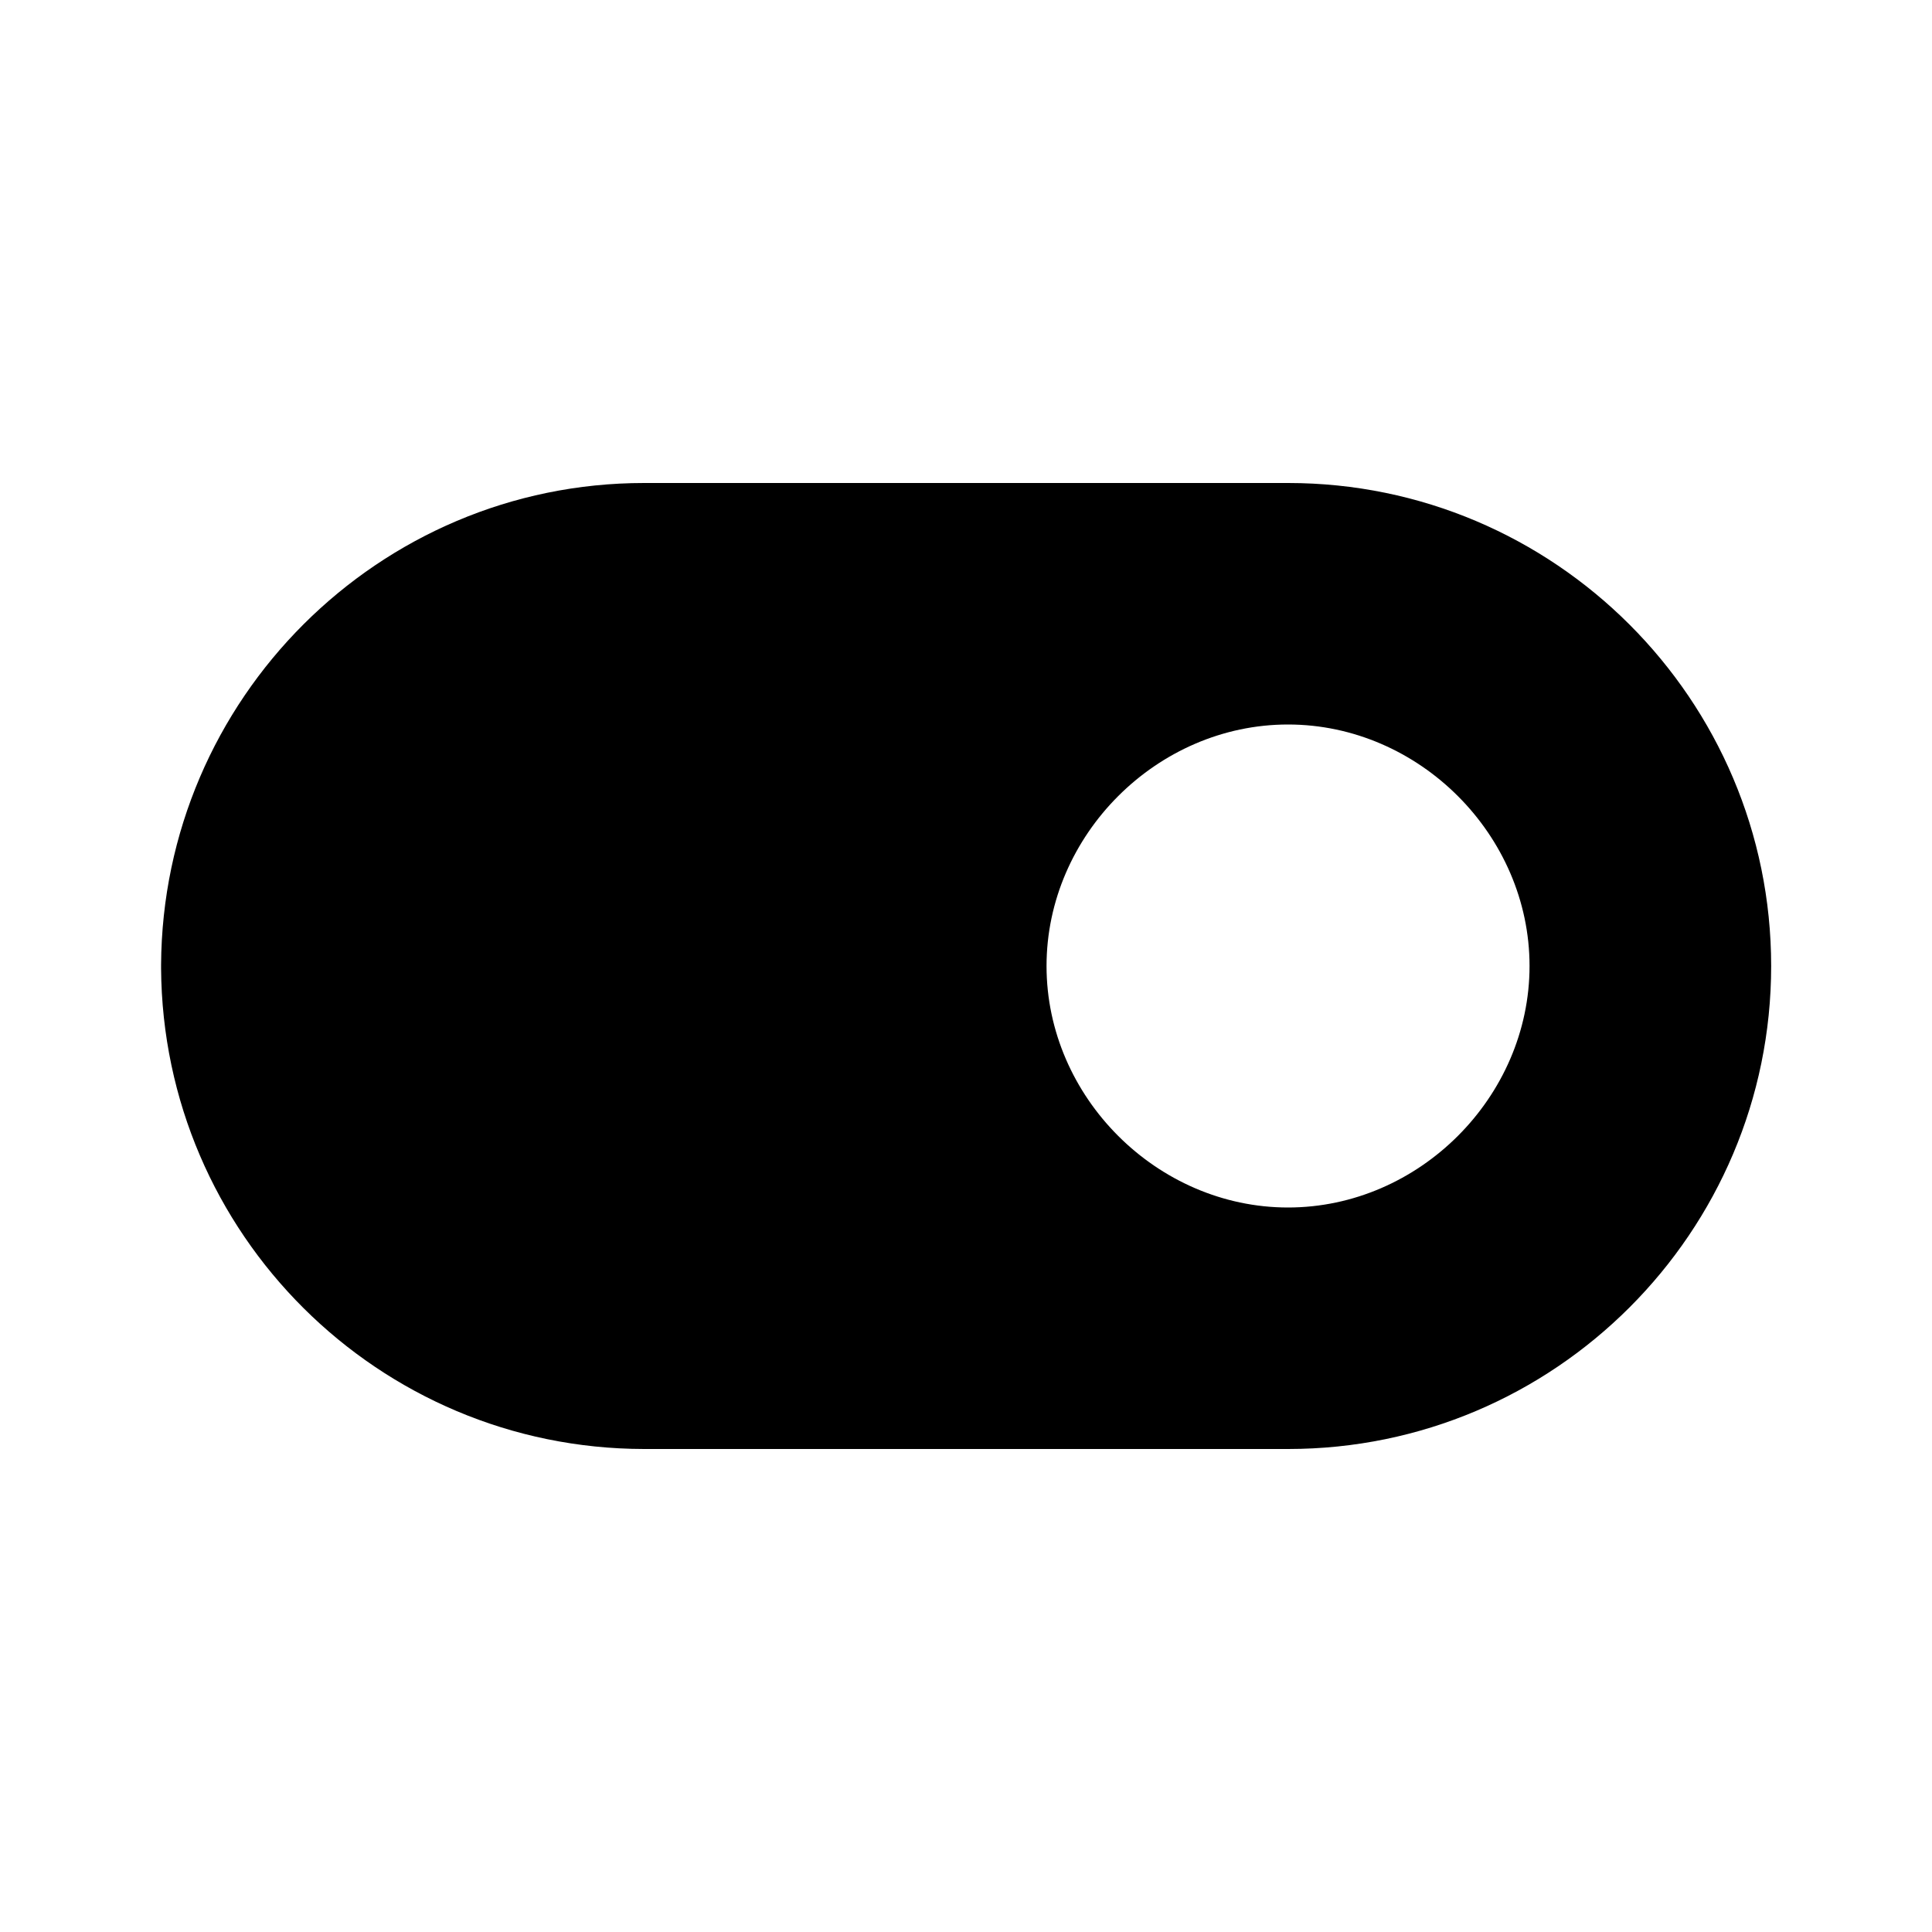
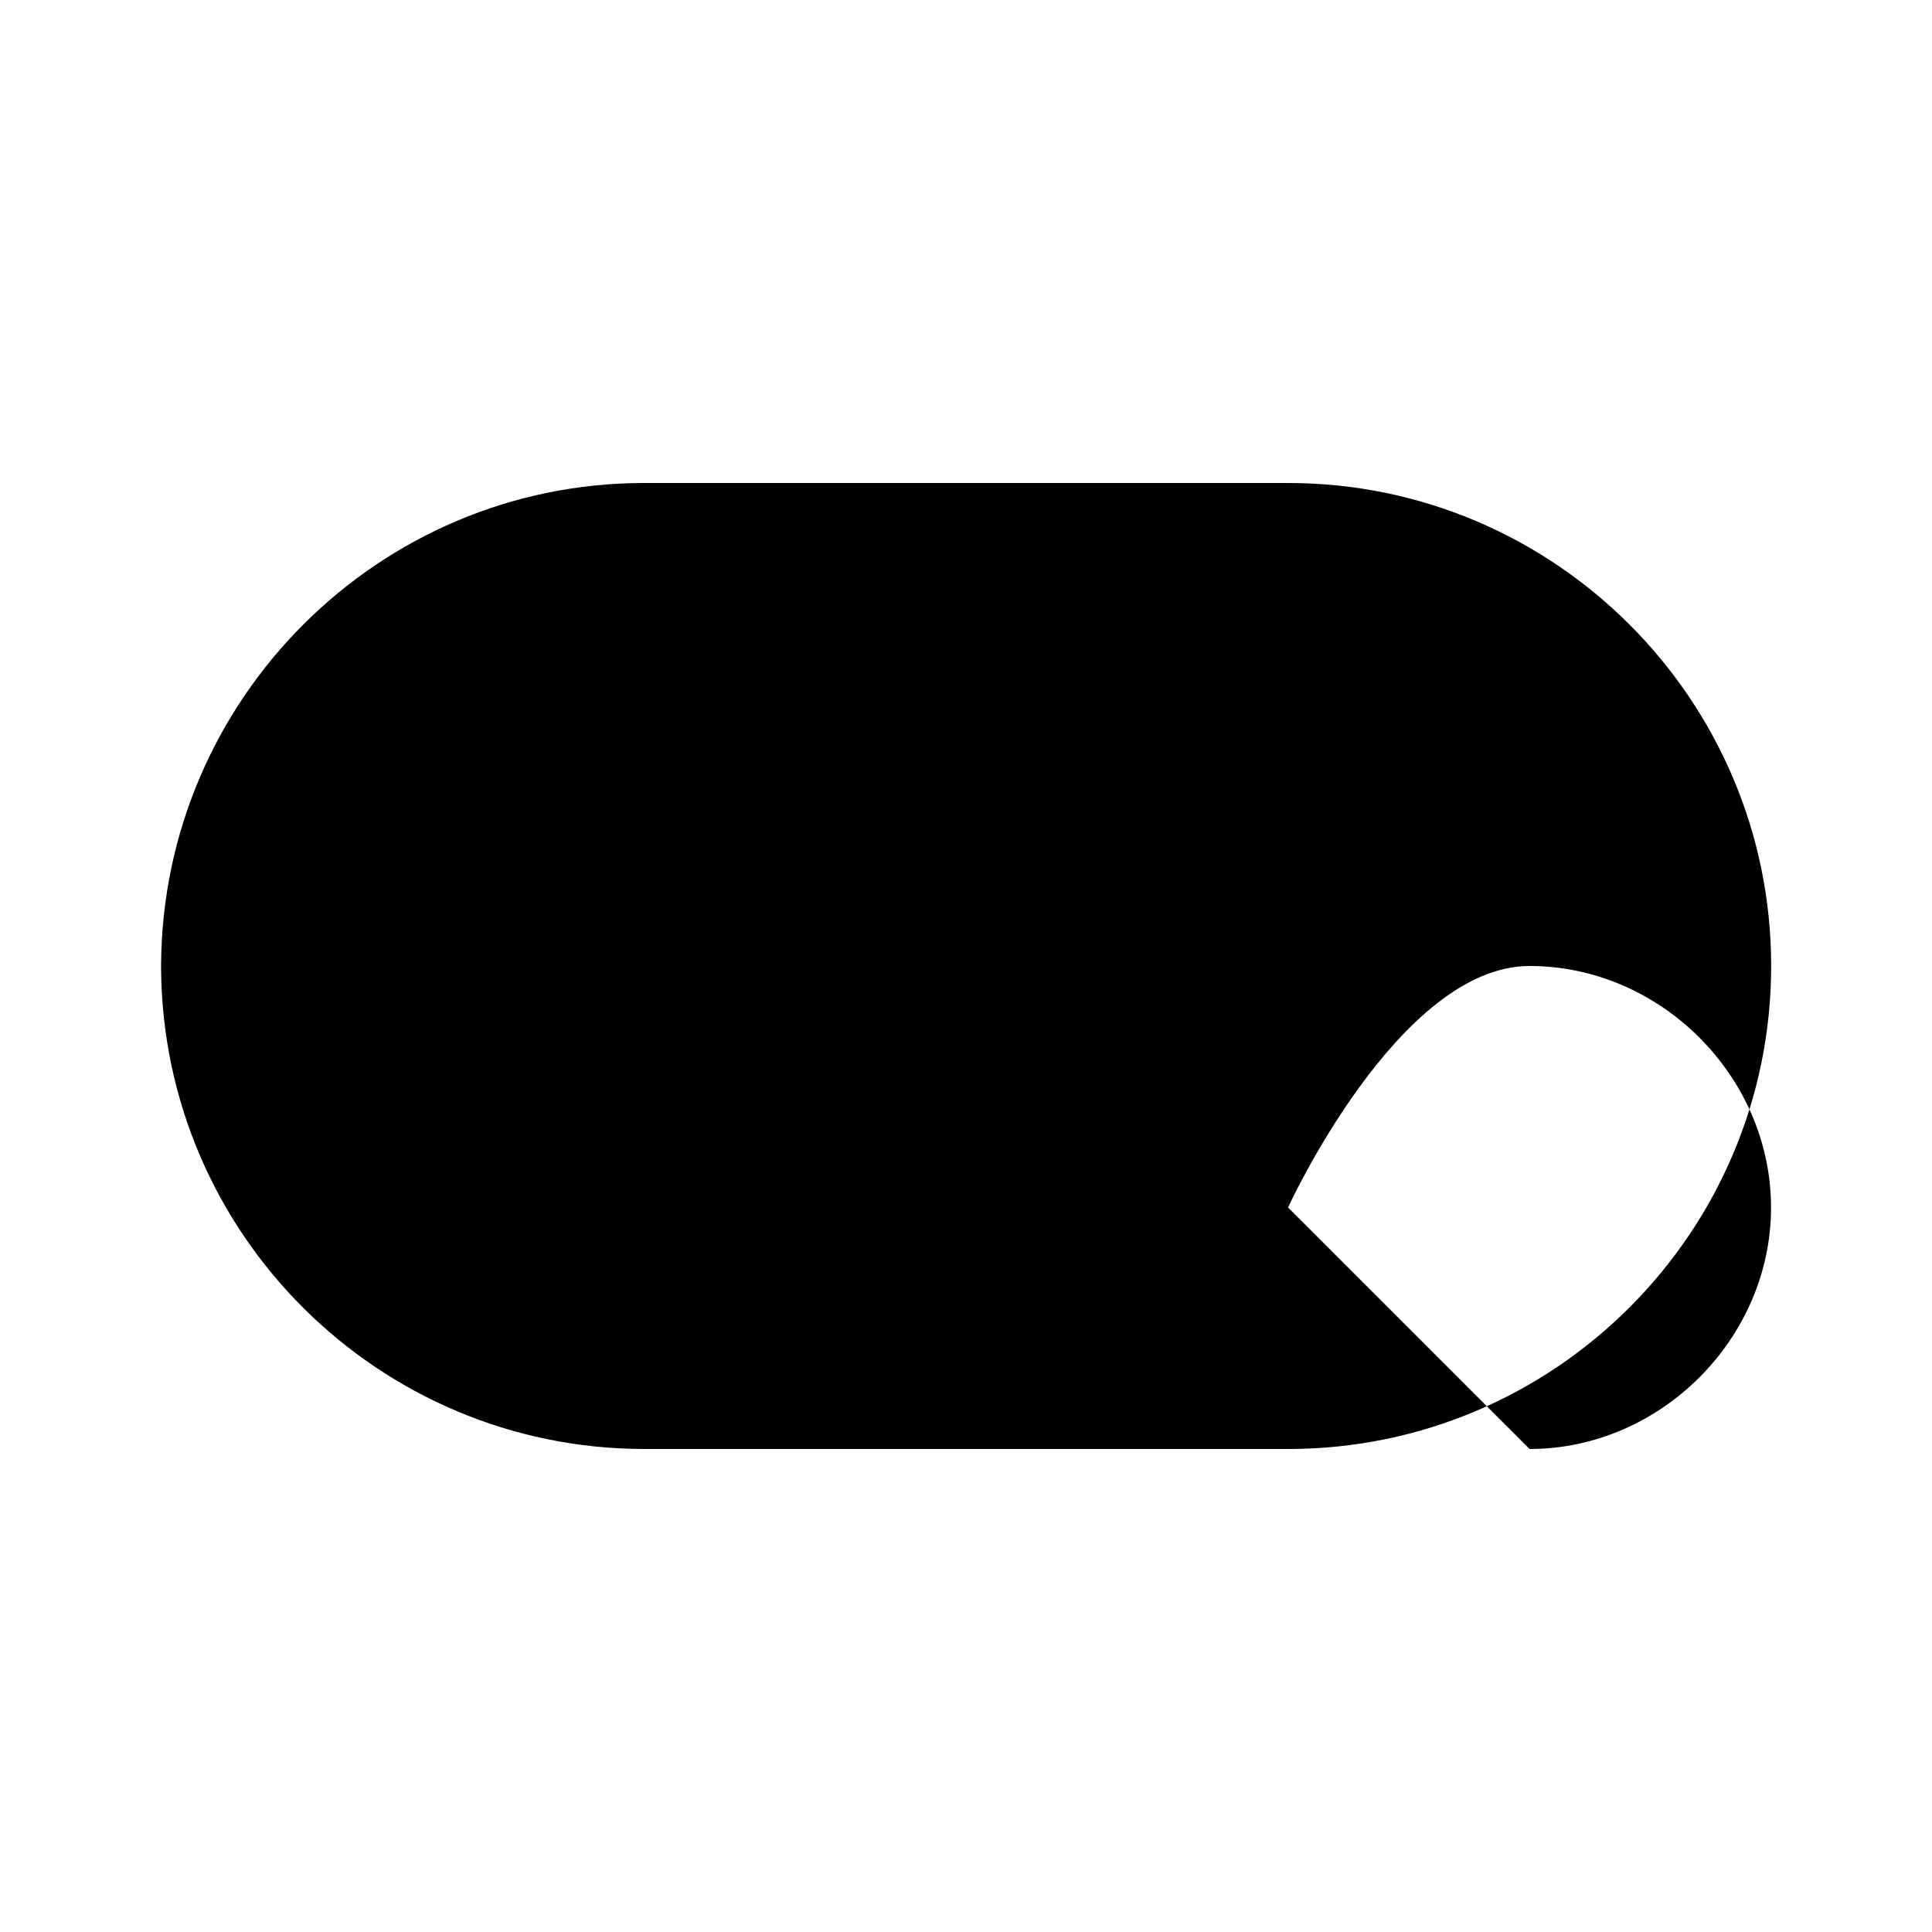
<svg xmlns="http://www.w3.org/2000/svg" version="1.1" width="16" height="16" viewBox="0 0 16 16">
  <title>bxs-toggle-right</title>
-   <path d="M10.667 4h-5.333c-2.197 0-3.988 1.788-4 3.991v0.028c0.014 2.2 1.799 3.978 4 3.981h5.334c2.206 0 4-1.794 4-4s-1.794-4-4-4zM10.667 10c-1.085 0-2-0.915-2-2s0.915-2 2-2 2 0.915 2 2-0.915 2-2 2z" />
+   <path d="M10.667 4h-5.333c-2.197 0-3.988 1.788-4 3.991v0.028c0.014 2.2 1.799 3.978 4 3.981h5.334c2.206 0 4-1.794 4-4s-1.794-4-4-4zM10.667 10s0.915-2 2-2 2 0.915 2 2-0.915 2-2 2z" />
</svg>